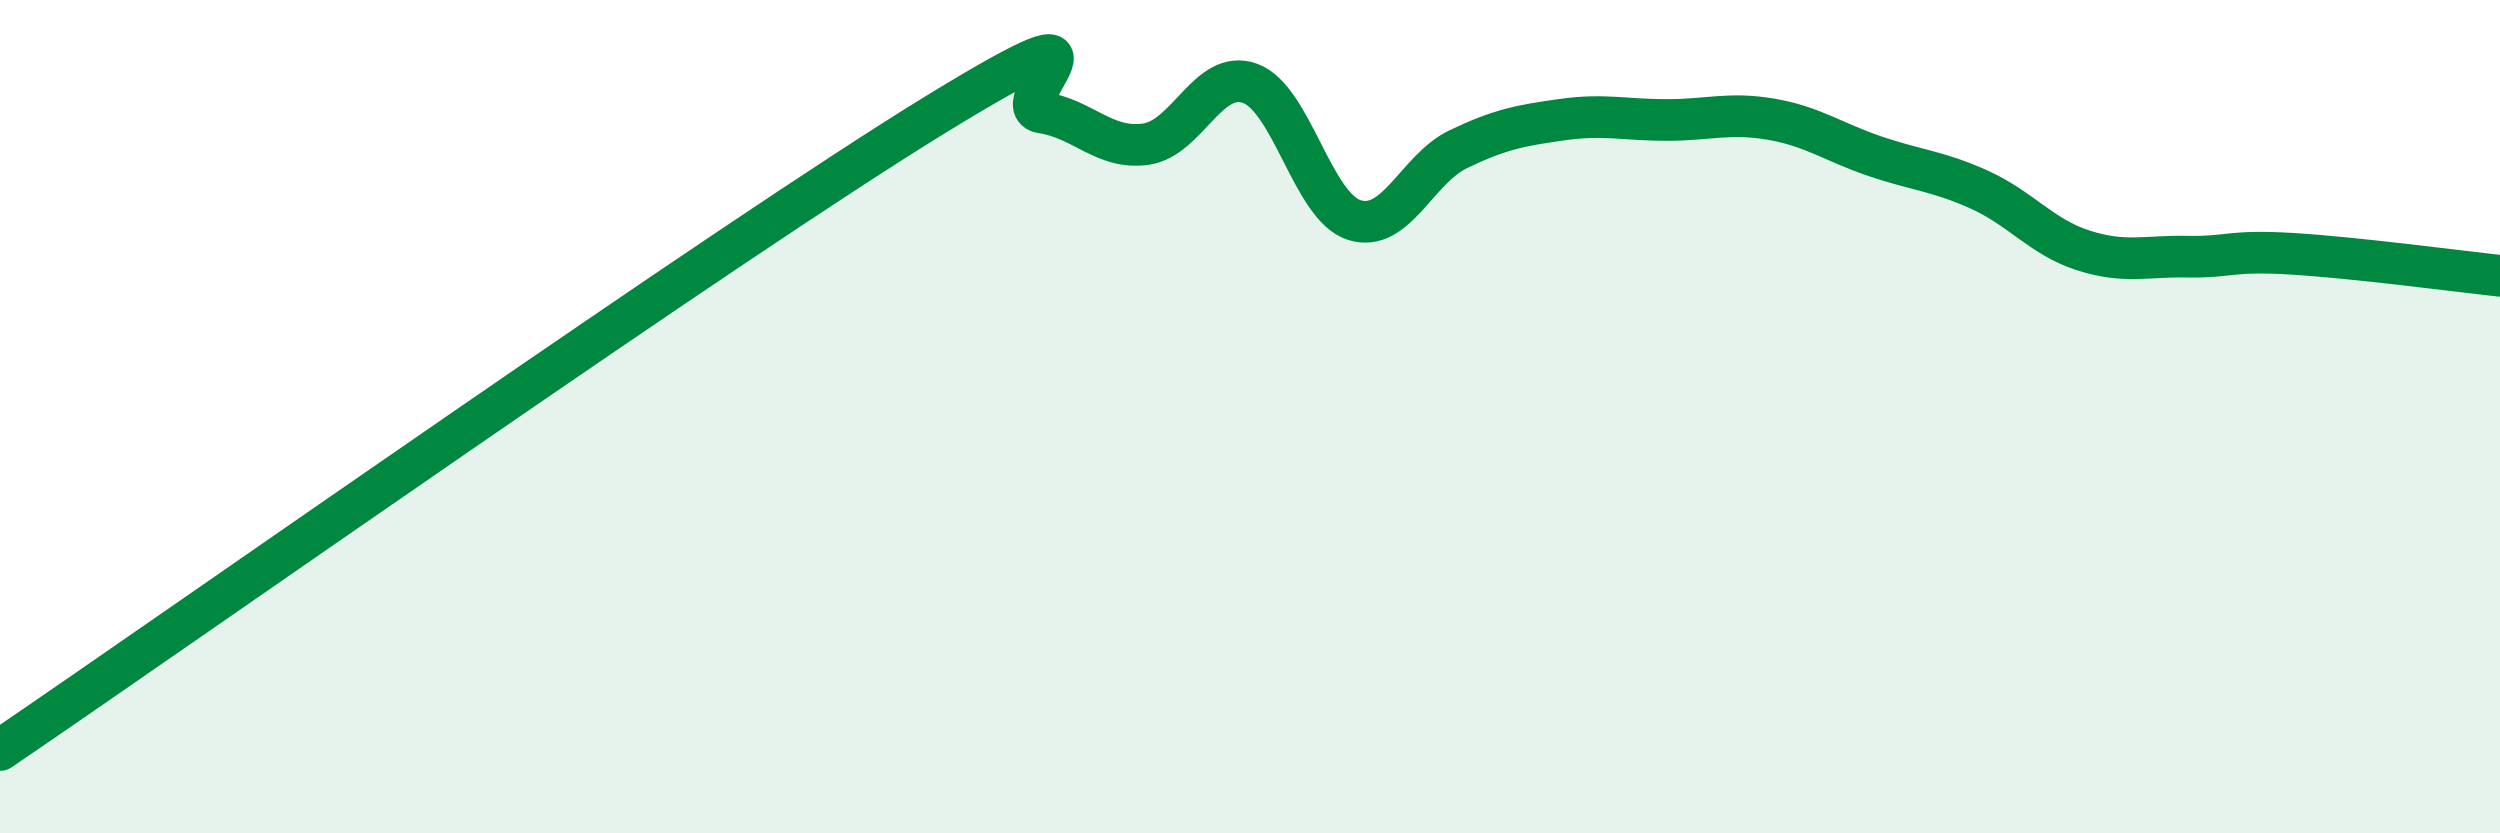
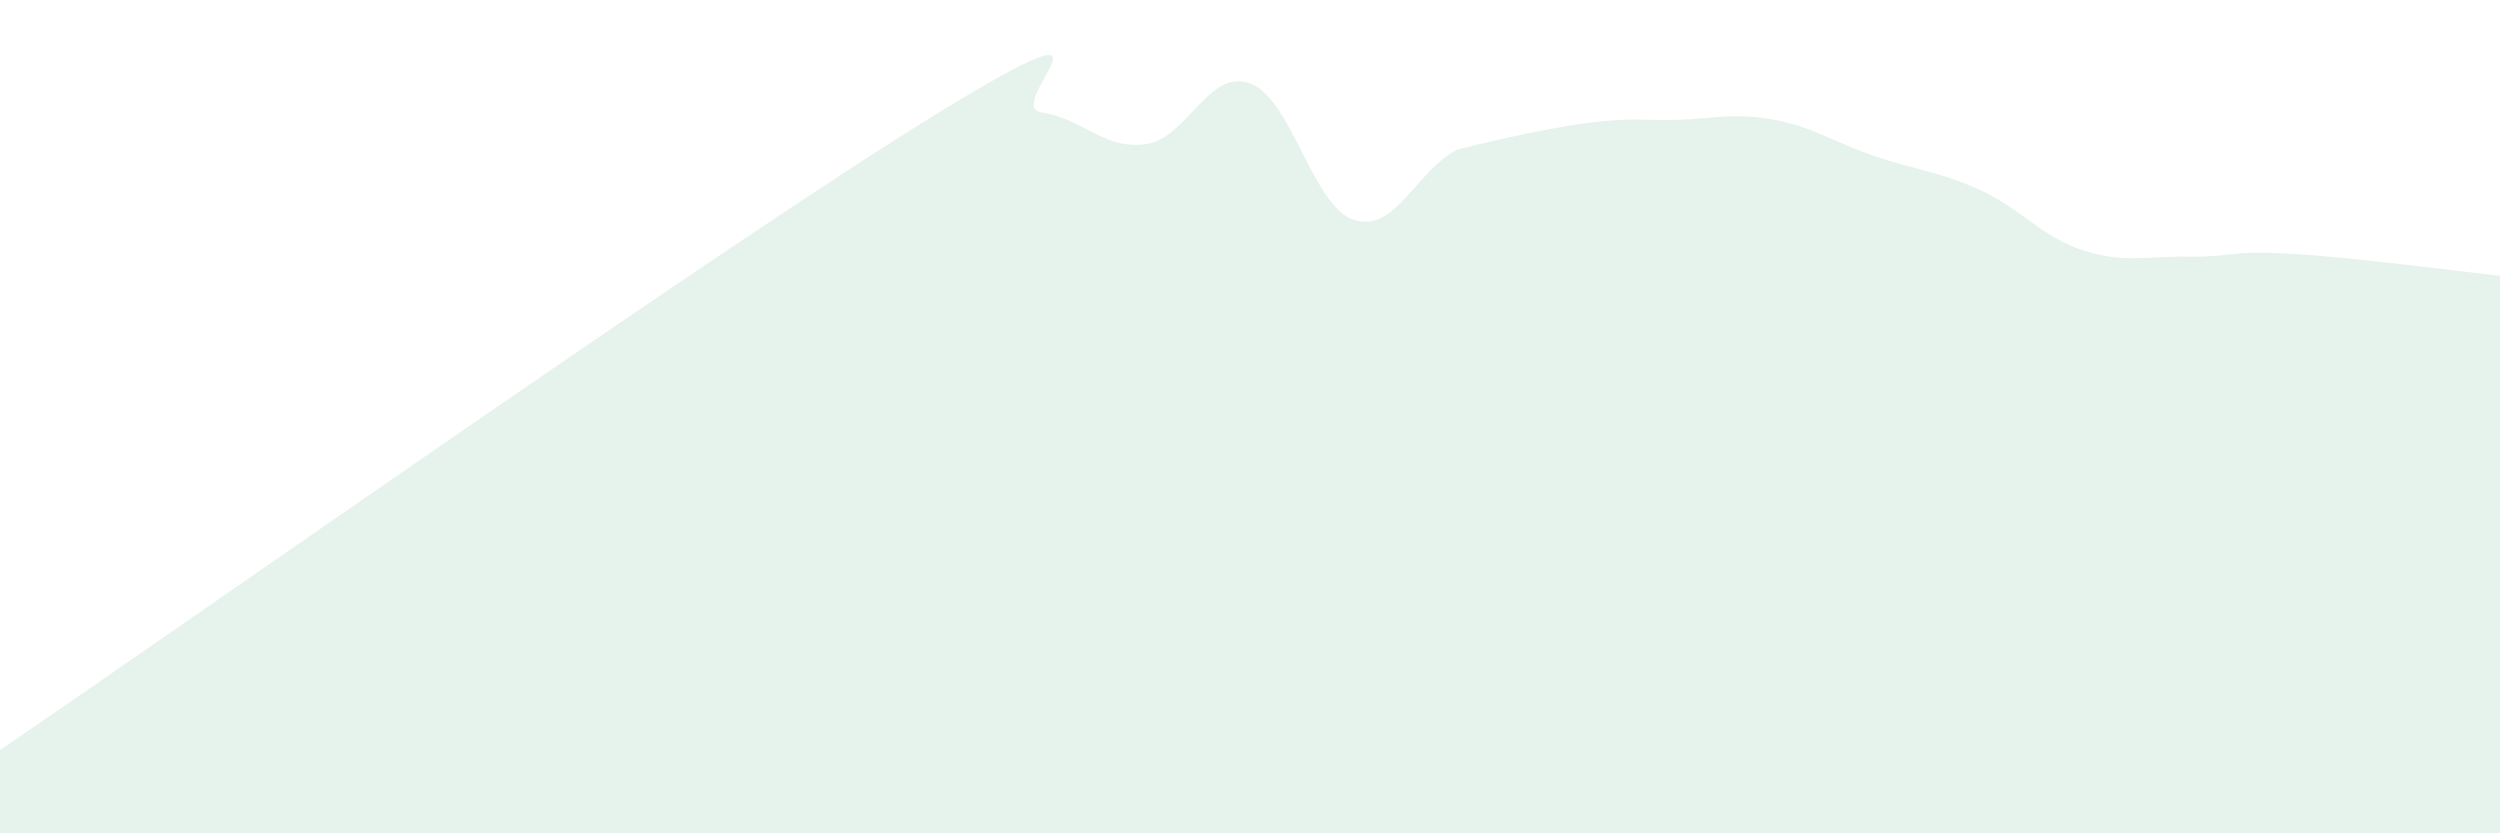
<svg xmlns="http://www.w3.org/2000/svg" width="60" height="20" viewBox="0 0 60 20">
-   <path d="M 0,18 C 4.5,14.94 17.5,5.78 22.5,2.72 C 27.5,-0.34 24,2.55 25,2.7 C 26,2.85 26.5,3.6 27.5,3.46 C 28.5,3.32 29,1.64 30,2 C 31,2.36 31.5,4.96 32.5,5.28 C 33.5,5.6 34,4.06 35,3.58 C 36,3.1 36.5,3.01 37.5,2.87 C 38.5,2.73 39,2.88 40,2.88 C 41,2.88 41.5,2.69 42.5,2.86 C 43.5,3.03 44,3.41 45,3.75 C 46,4.09 46.5,4.1 47.5,4.55 C 48.5,5 49,5.69 50,6.01 C 51,6.33 51.5,6.14 52.5,6.16 C 53.5,6.18 53.5,6 55,6.09 C 56.5,6.18 59,6.51 60,6.62L60 20L0 20Z" fill="#008740" opacity="0.1" stroke-linecap="round" stroke-linejoin="round" />
-   <path d="M 0,18 C 4.5,14.94 17.5,5.78 22.5,2.72 C 27.5,-0.34 24,2.55 25,2.7 C 26,2.85 26.5,3.6 27.5,3.46 C 28.5,3.32 29,1.64 30,2 C 31,2.36 31.5,4.96 32.5,5.28 C 33.5,5.6 34,4.06 35,3.58 C 36,3.1 36.5,3.01 37.5,2.87 C 38.5,2.73 39,2.88 40,2.88 C 41,2.88 41.5,2.69 42.5,2.86 C 43.5,3.03 44,3.41 45,3.75 C 46,4.09 46.5,4.1 47.5,4.55 C 48.5,5 49,5.69 50,6.01 C 51,6.33 51.5,6.14 52.5,6.16 C 53.5,6.18 53.5,6 55,6.09 C 56.5,6.18 59,6.51 60,6.62" stroke="#008740" stroke-width="1" fill="none" stroke-linecap="round" stroke-linejoin="round" />
+   <path d="M 0,18 C 4.5,14.94 17.5,5.78 22.5,2.72 C 27.5,-0.34 24,2.55 25,2.7 C 26,2.85 26.5,3.6 27.5,3.46 C 28.5,3.32 29,1.64 30,2 C 31,2.36 31.5,4.96 32.5,5.28 C 33.5,5.6 34,4.06 35,3.58 C 38.5,2.73 39,2.88 40,2.88 C 41,2.88 41.5,2.69 42.5,2.86 C 43.5,3.03 44,3.41 45,3.75 C 46,4.09 46.5,4.1 47.5,4.55 C 48.5,5 49,5.69 50,6.01 C 51,6.33 51.5,6.14 52.5,6.16 C 53.5,6.18 53.5,6 55,6.09 C 56.5,6.18 59,6.51 60,6.62L60 20L0 20Z" fill="#008740" opacity="0.1" stroke-linecap="round" stroke-linejoin="round" />
</svg>